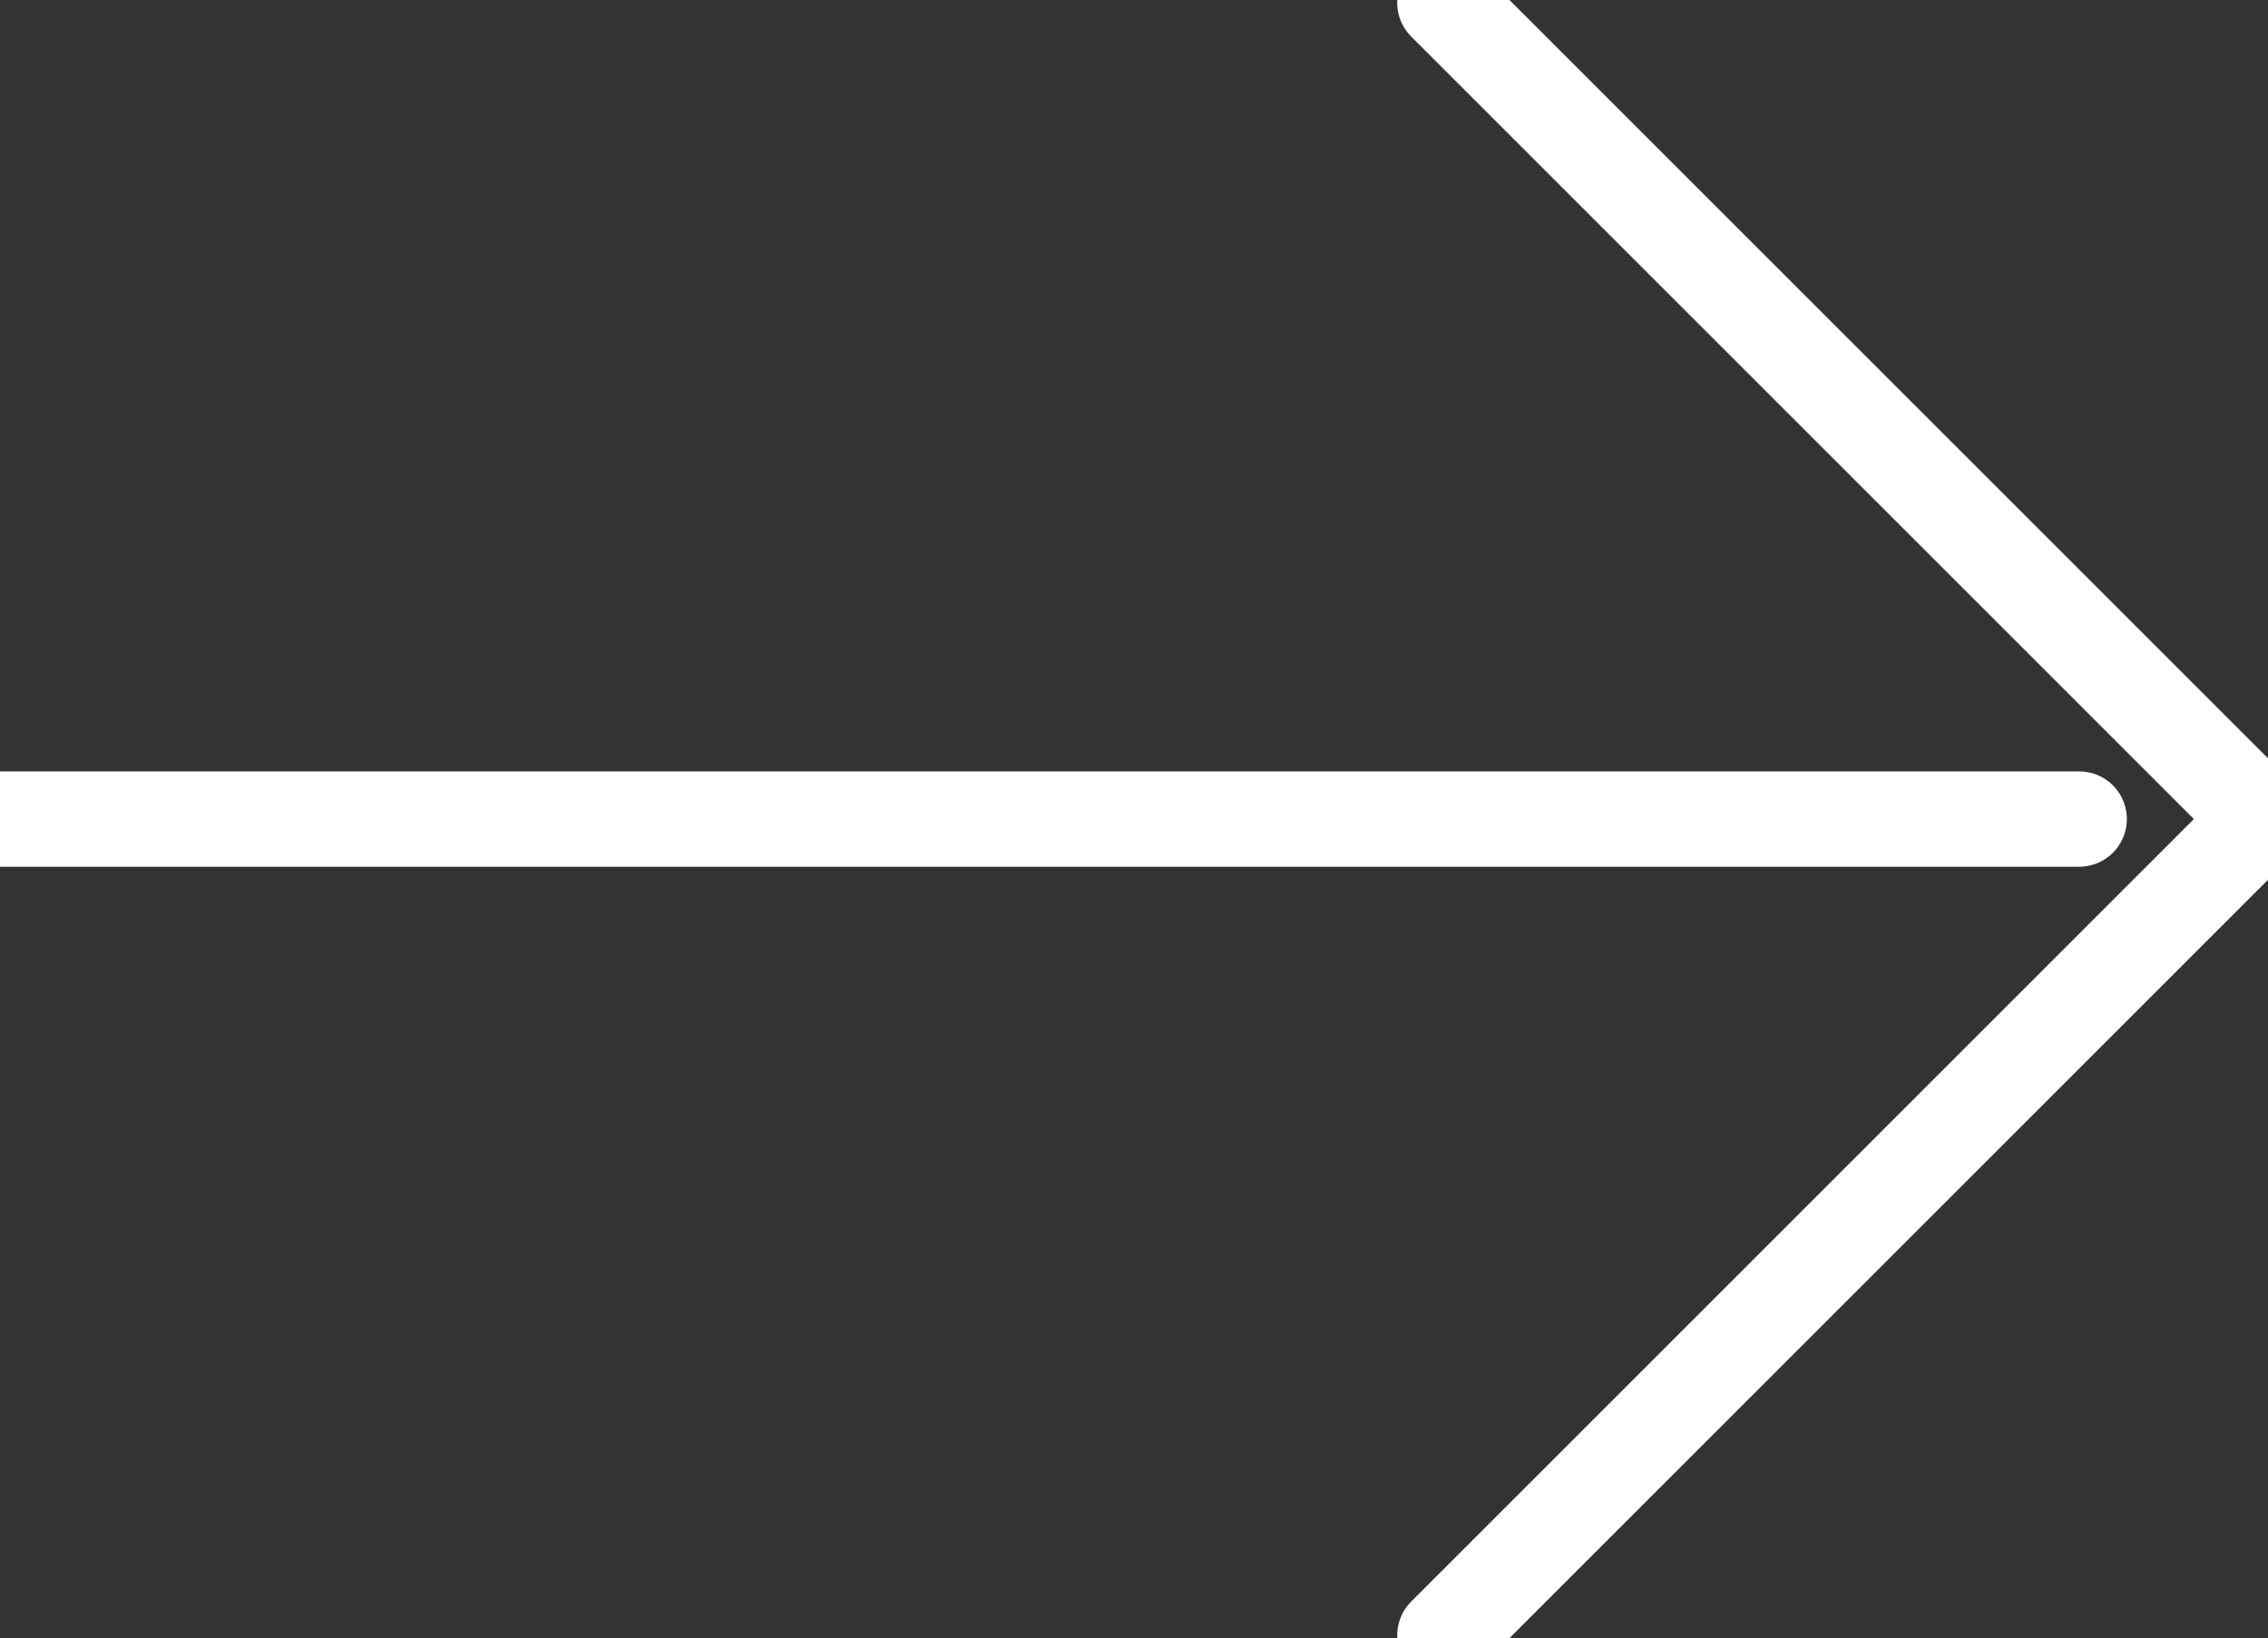
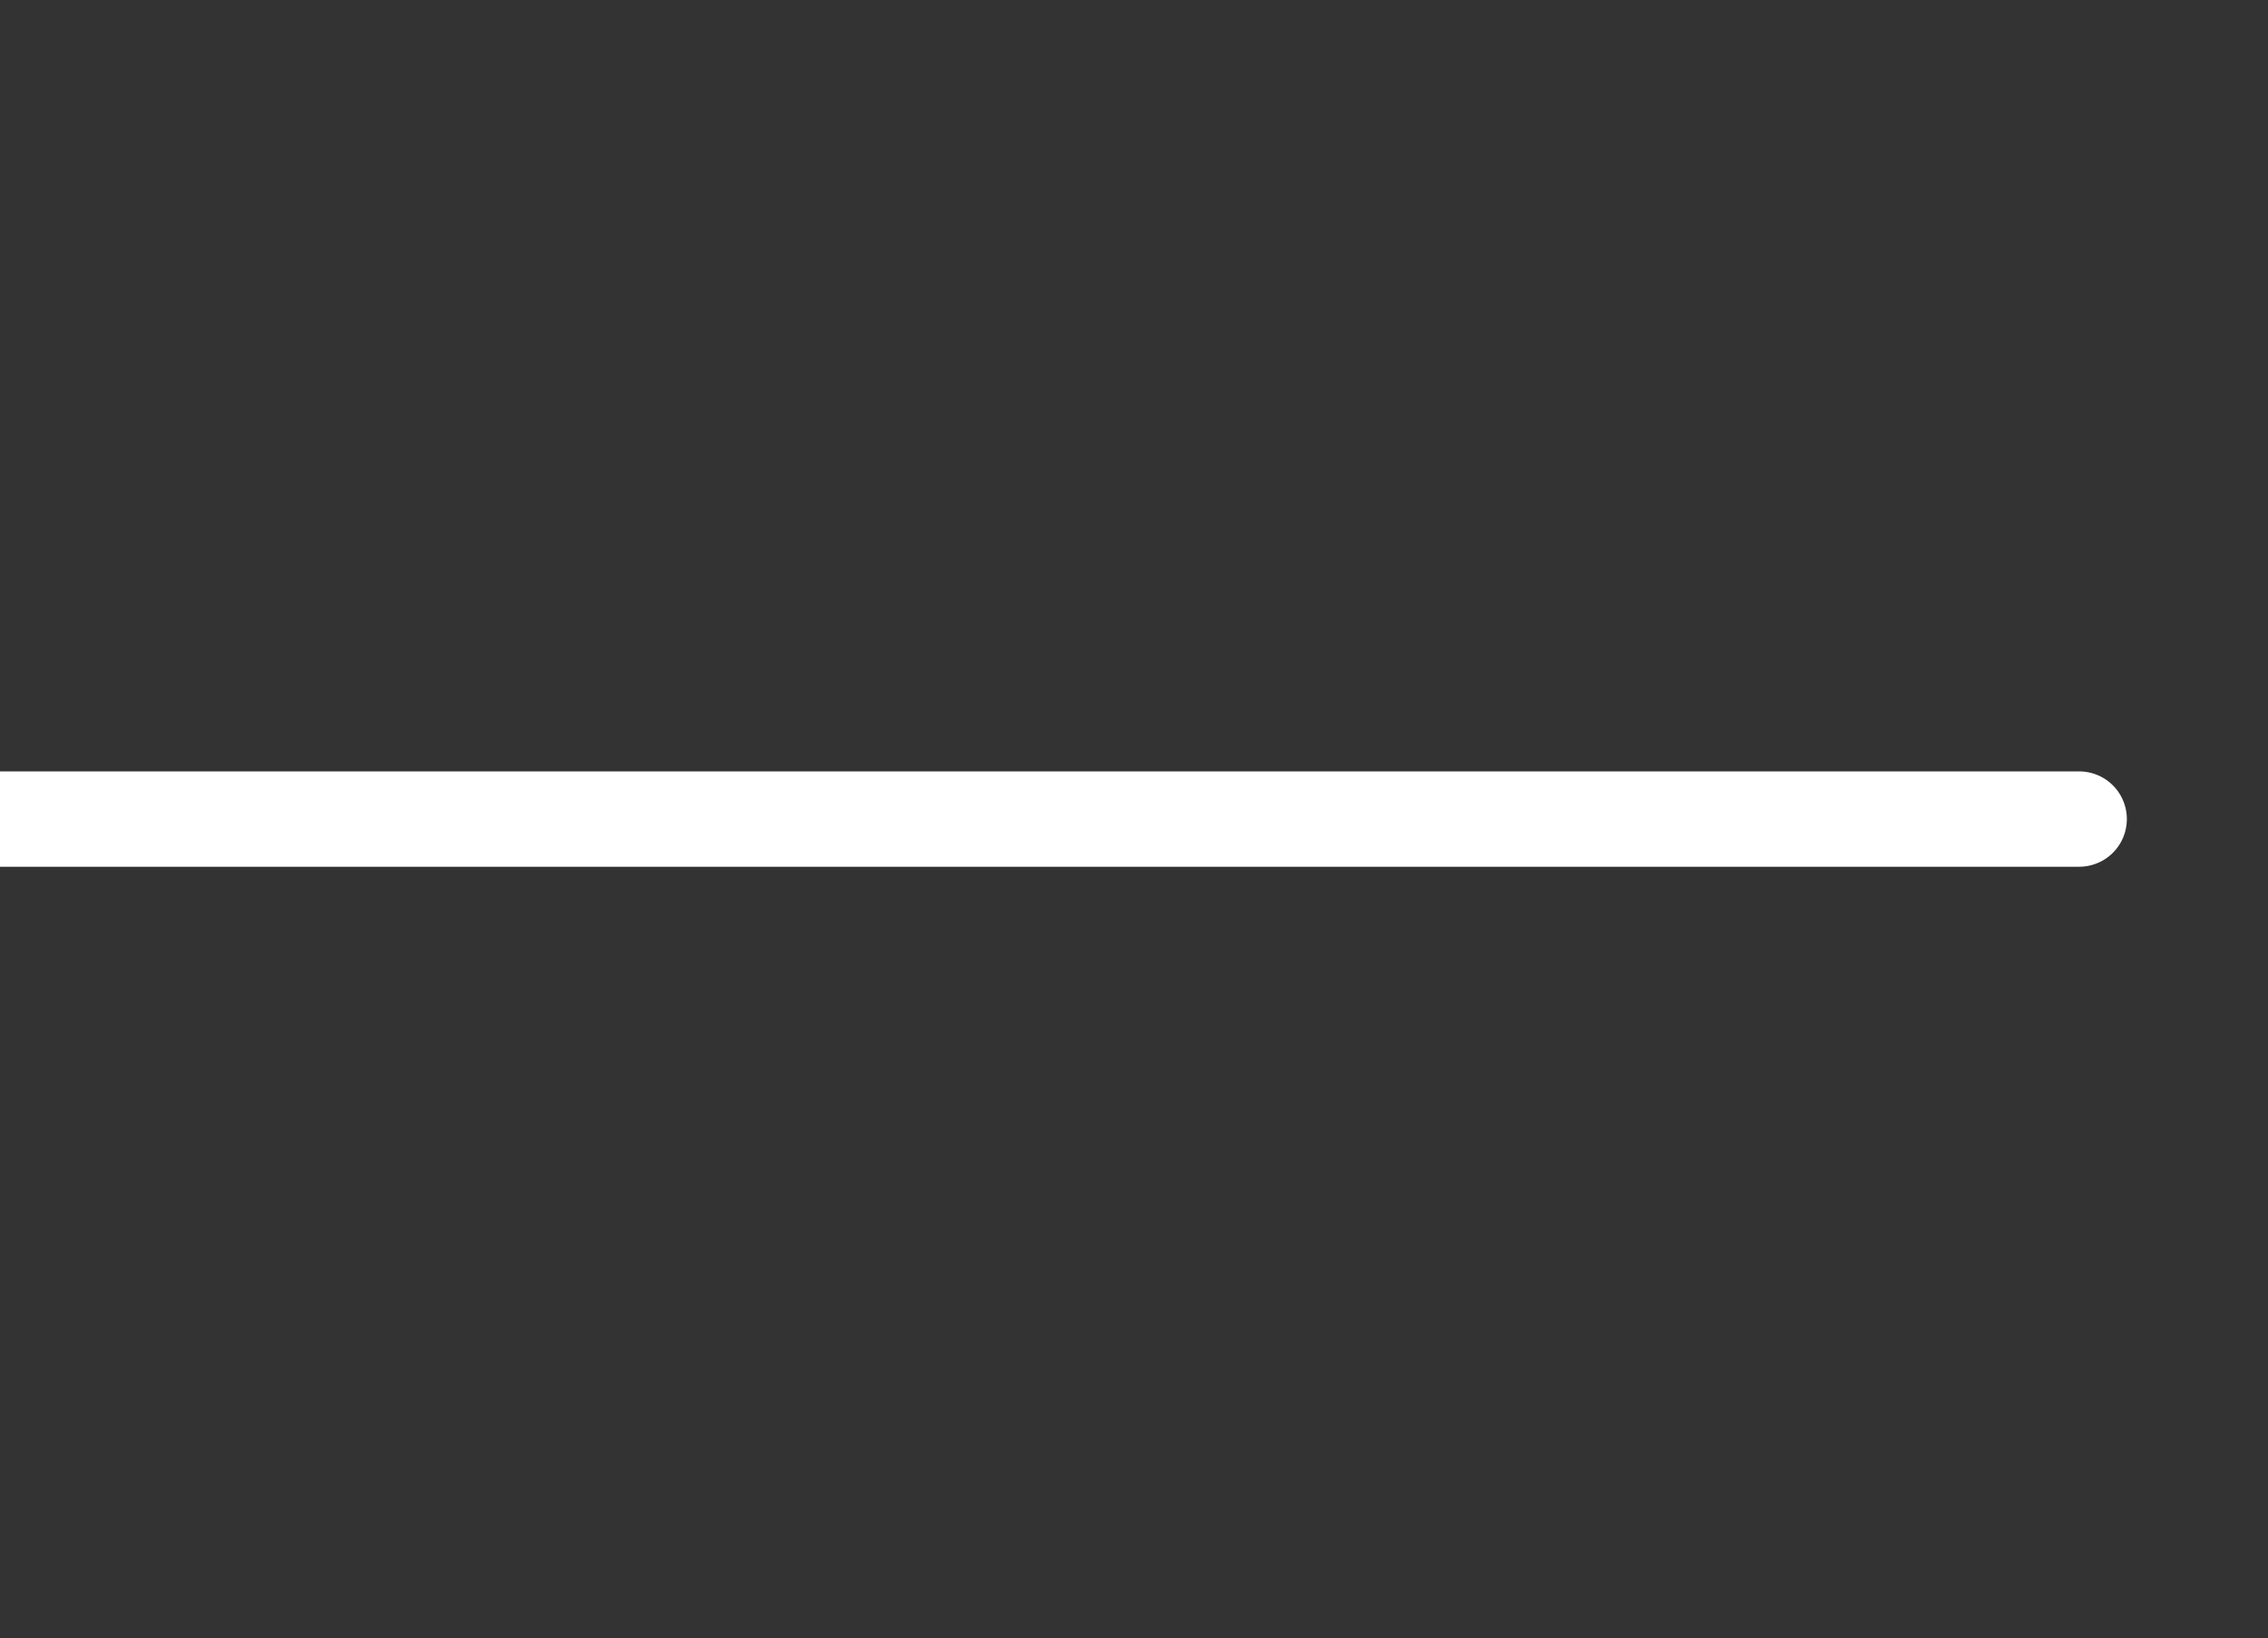
<svg xmlns="http://www.w3.org/2000/svg" version="1.1" id="Capa_1" x="0px" y="0px" viewBox="0 0 237.8 171.8" style="enable-background:new 0 0 237.8 171.8;" xml:space="preserve">
  <rect x="0" y="0" width="237.8" height="171.8" fill="#333333" stroke="none" />
  <style type="text/css">
	.st0{fill:none;stroke:#FFFFFF;stroke-width:10;stroke-linecap:round;stroke-linejoin:round;stroke-miterlimit:10;}
</style>
-   <polyline class="st0" points="151.5,0.3 237.1,85.9 151.5,171.5 " />
  <line class="st0" x1="218" y1="85.9" x2="0" y2="85.9" />
</svg>